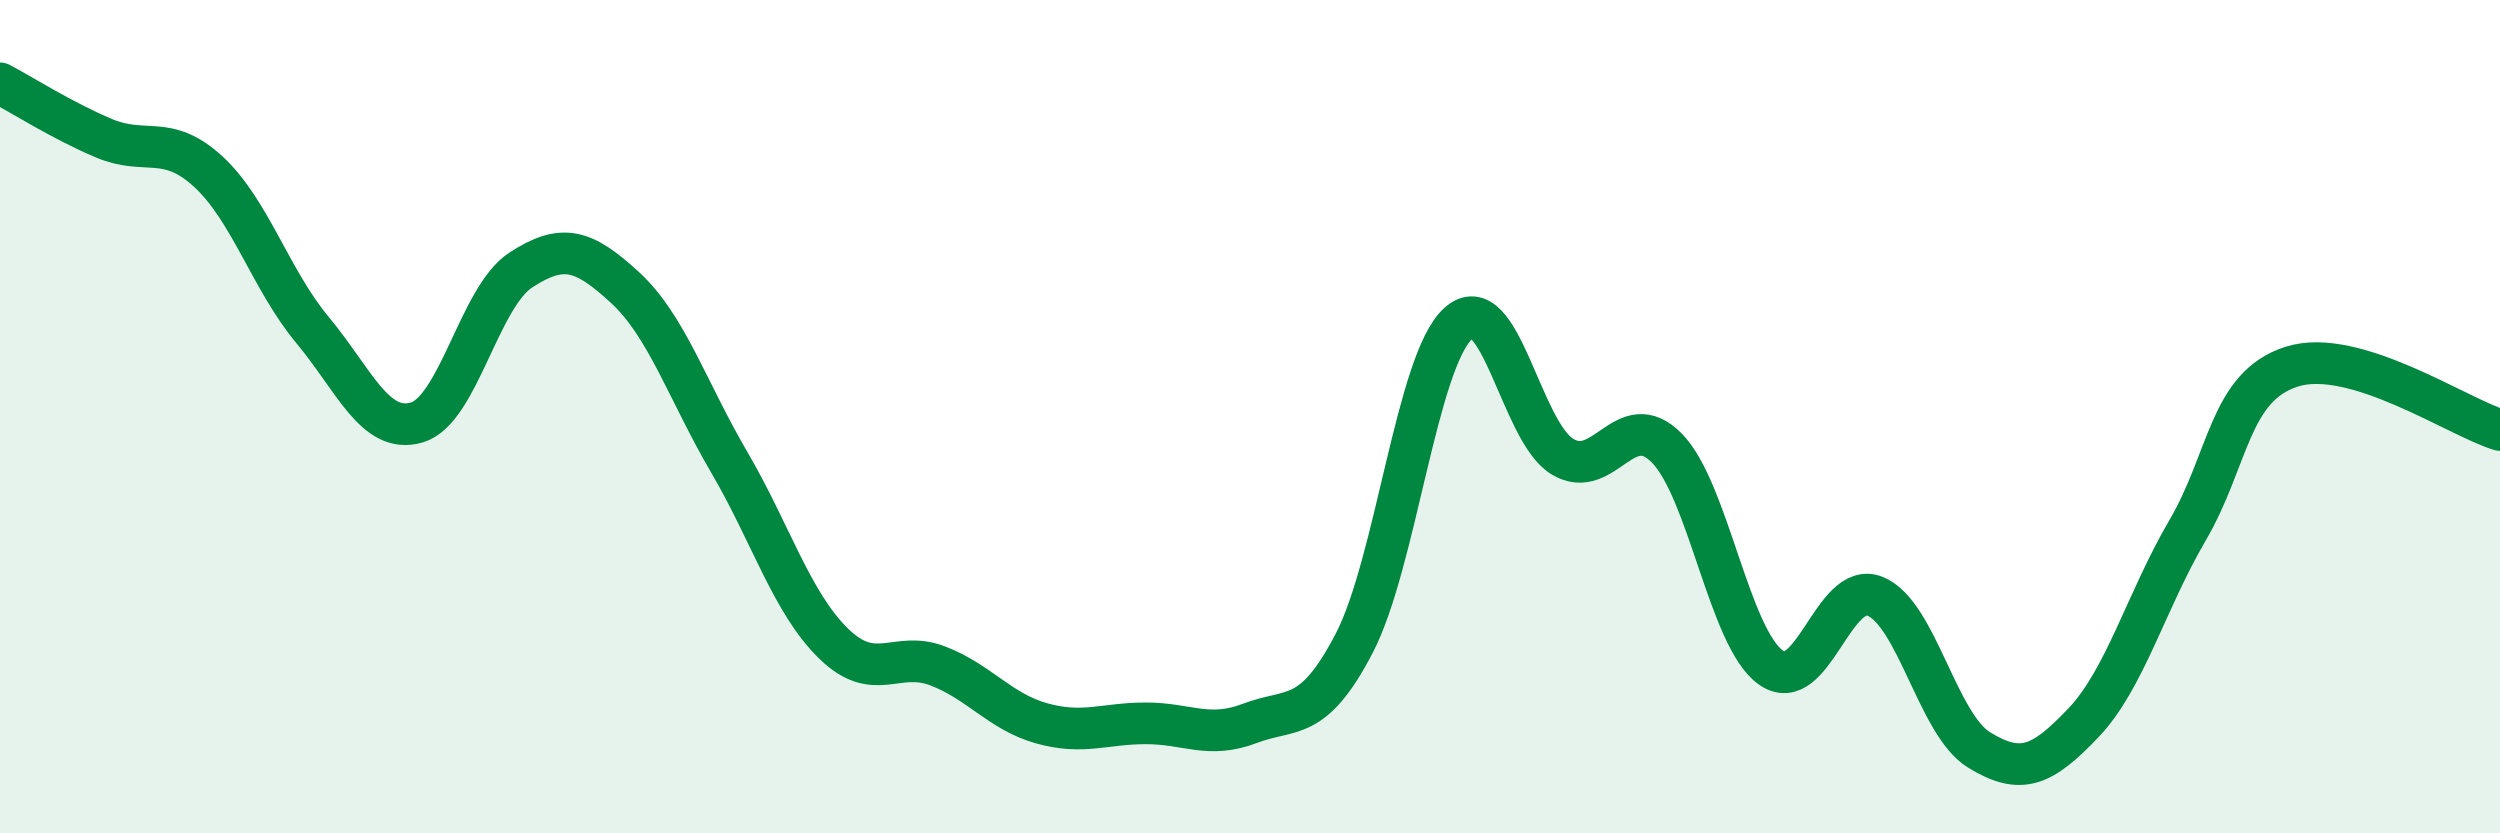
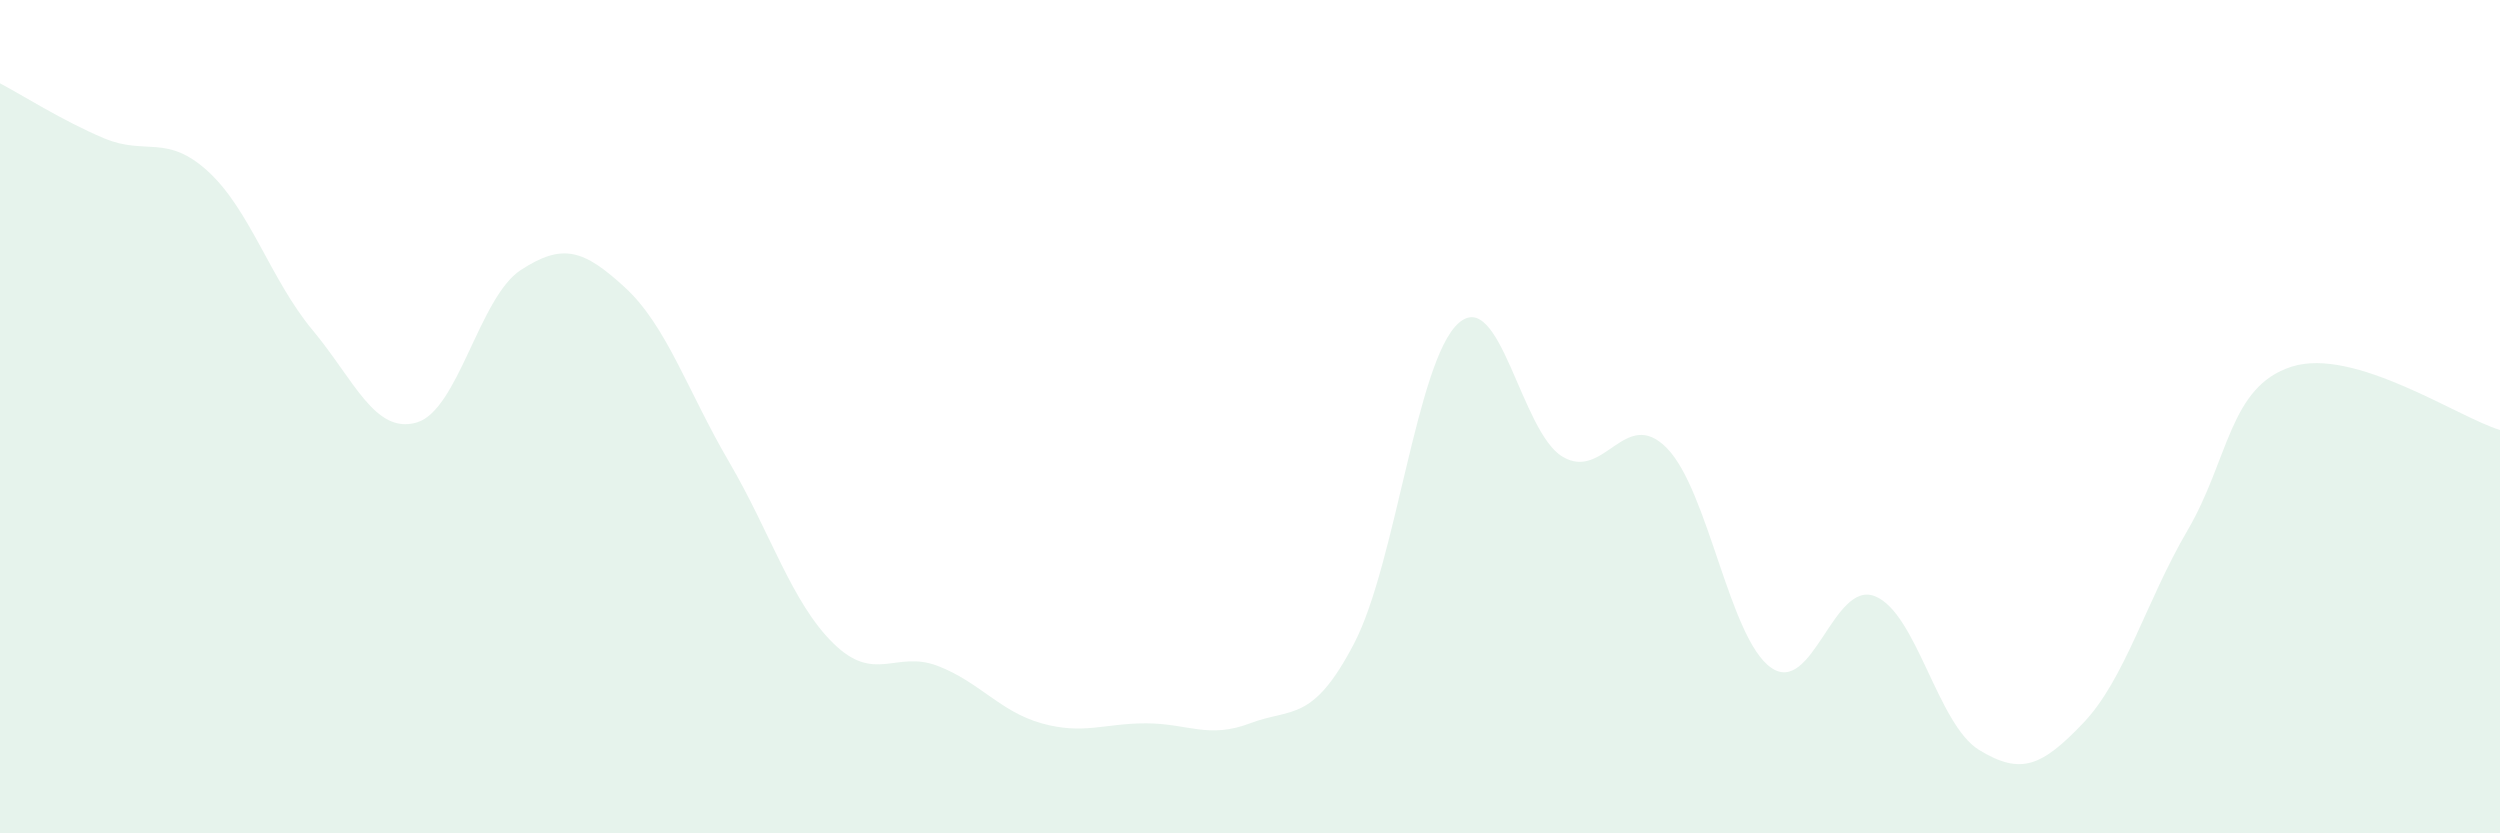
<svg xmlns="http://www.w3.org/2000/svg" width="60" height="20" viewBox="0 0 60 20">
  <path d="M 0,2 C 0.5,2.26 1.5,2.9 2.5,3.32 C 3.5,3.74 4,3.2 5,4.12 C 6,5.04 6.5,6.72 7.5,7.92 C 8.5,9.12 9,10.43 10,10.14 C 11,9.85 11.5,7.13 12.5,6.48 C 13.5,5.83 14,5.98 15,6.9 C 16,7.82 16.5,9.38 17.5,11.09 C 18.5,12.8 19,14.46 20,15.44 C 21,16.42 21.5,15.6 22.5,15.98 C 23.5,16.36 24,17.08 25,17.36 C 26,17.64 26.5,17.36 27.5,17.36 C 28.5,17.36 29,17.74 30,17.36 C 31,16.98 31.5,17.36 32.5,15.44 C 33.5,13.52 34,8.66 35,7.76 C 36,6.86 36.5,10.36 37.5,10.96 C 38.5,11.56 39,9.74 40,10.75 C 41,11.76 41.5,15.31 42.5,16.02 C 43.5,16.73 44,13.91 45,14.31 C 46,14.71 46.5,17.39 47.5,18 C 48.5,18.61 49,18.4 50,17.35 C 51,16.3 51.5,14.44 52.5,12.73 C 53.5,11.02 53.5,9.28 55,8.8 C 56.5,8.32 59,10.02 60,10.32L60 20L0 20Z" fill="#008740" opacity="0.1" stroke-linecap="round" stroke-linejoin="round" />
-   <path d="M 0,2 C 0.5,2.26 1.5,2.9 2.5,3.32 C 3.5,3.74 4,3.2 5,4.12 C 6,5.04 6.5,6.72 7.5,7.92 C 8.5,9.12 9,10.43 10,10.14 C 11,9.85 11.5,7.13 12.5,6.48 C 13.5,5.83 14,5.98 15,6.9 C 16,7.82 16.5,9.38 17.5,11.09 C 18.5,12.8 19,14.46 20,15.44 C 21,16.42 21.5,15.6 22.5,15.98 C 23.5,16.36 24,17.08 25,17.36 C 26,17.64 26.5,17.36 27.5,17.36 C 28.5,17.36 29,17.74 30,17.36 C 31,16.98 31.5,17.36 32.5,15.44 C 33.5,13.52 34,8.66 35,7.76 C 36,6.86 36.5,10.36 37.5,10.96 C 38.5,11.56 39,9.74 40,10.75 C 41,11.76 41.5,15.31 42.5,16.02 C 43.5,16.73 44,13.91 45,14.31 C 46,14.71 46.5,17.39 47.5,18 C 48.5,18.61 49,18.4 50,17.35 C 51,16.3 51.5,14.44 52.5,12.73 C 53.5,11.02 53.5,9.28 55,8.8 C 56.5,8.32 59,10.02 60,10.32" stroke="#008740" stroke-width="1" fill="none" stroke-linecap="round" stroke-linejoin="round" />
</svg>